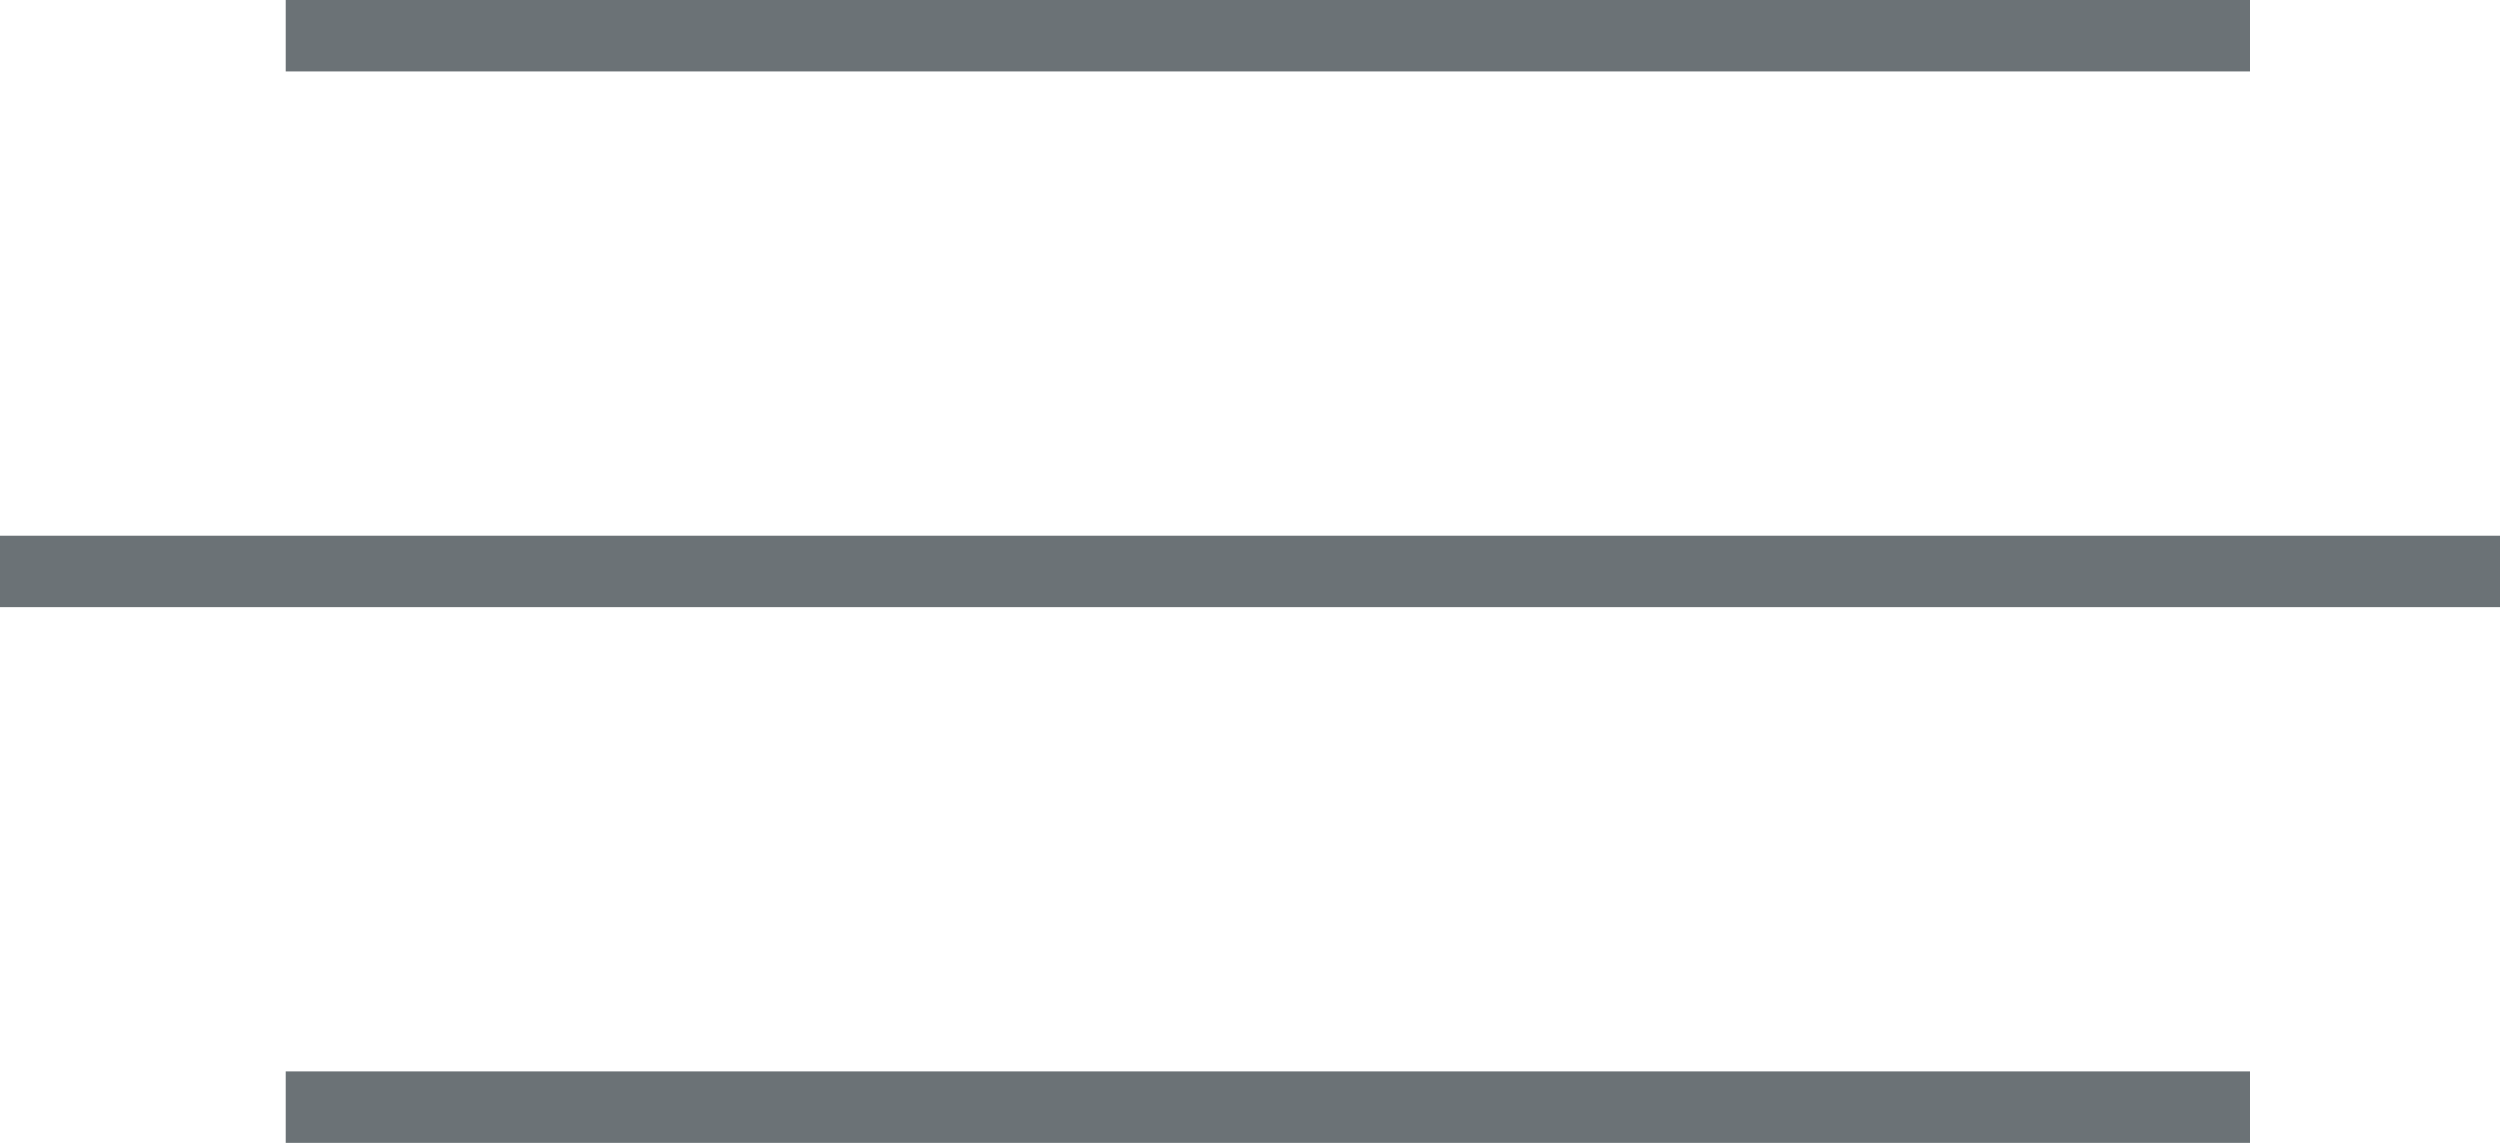
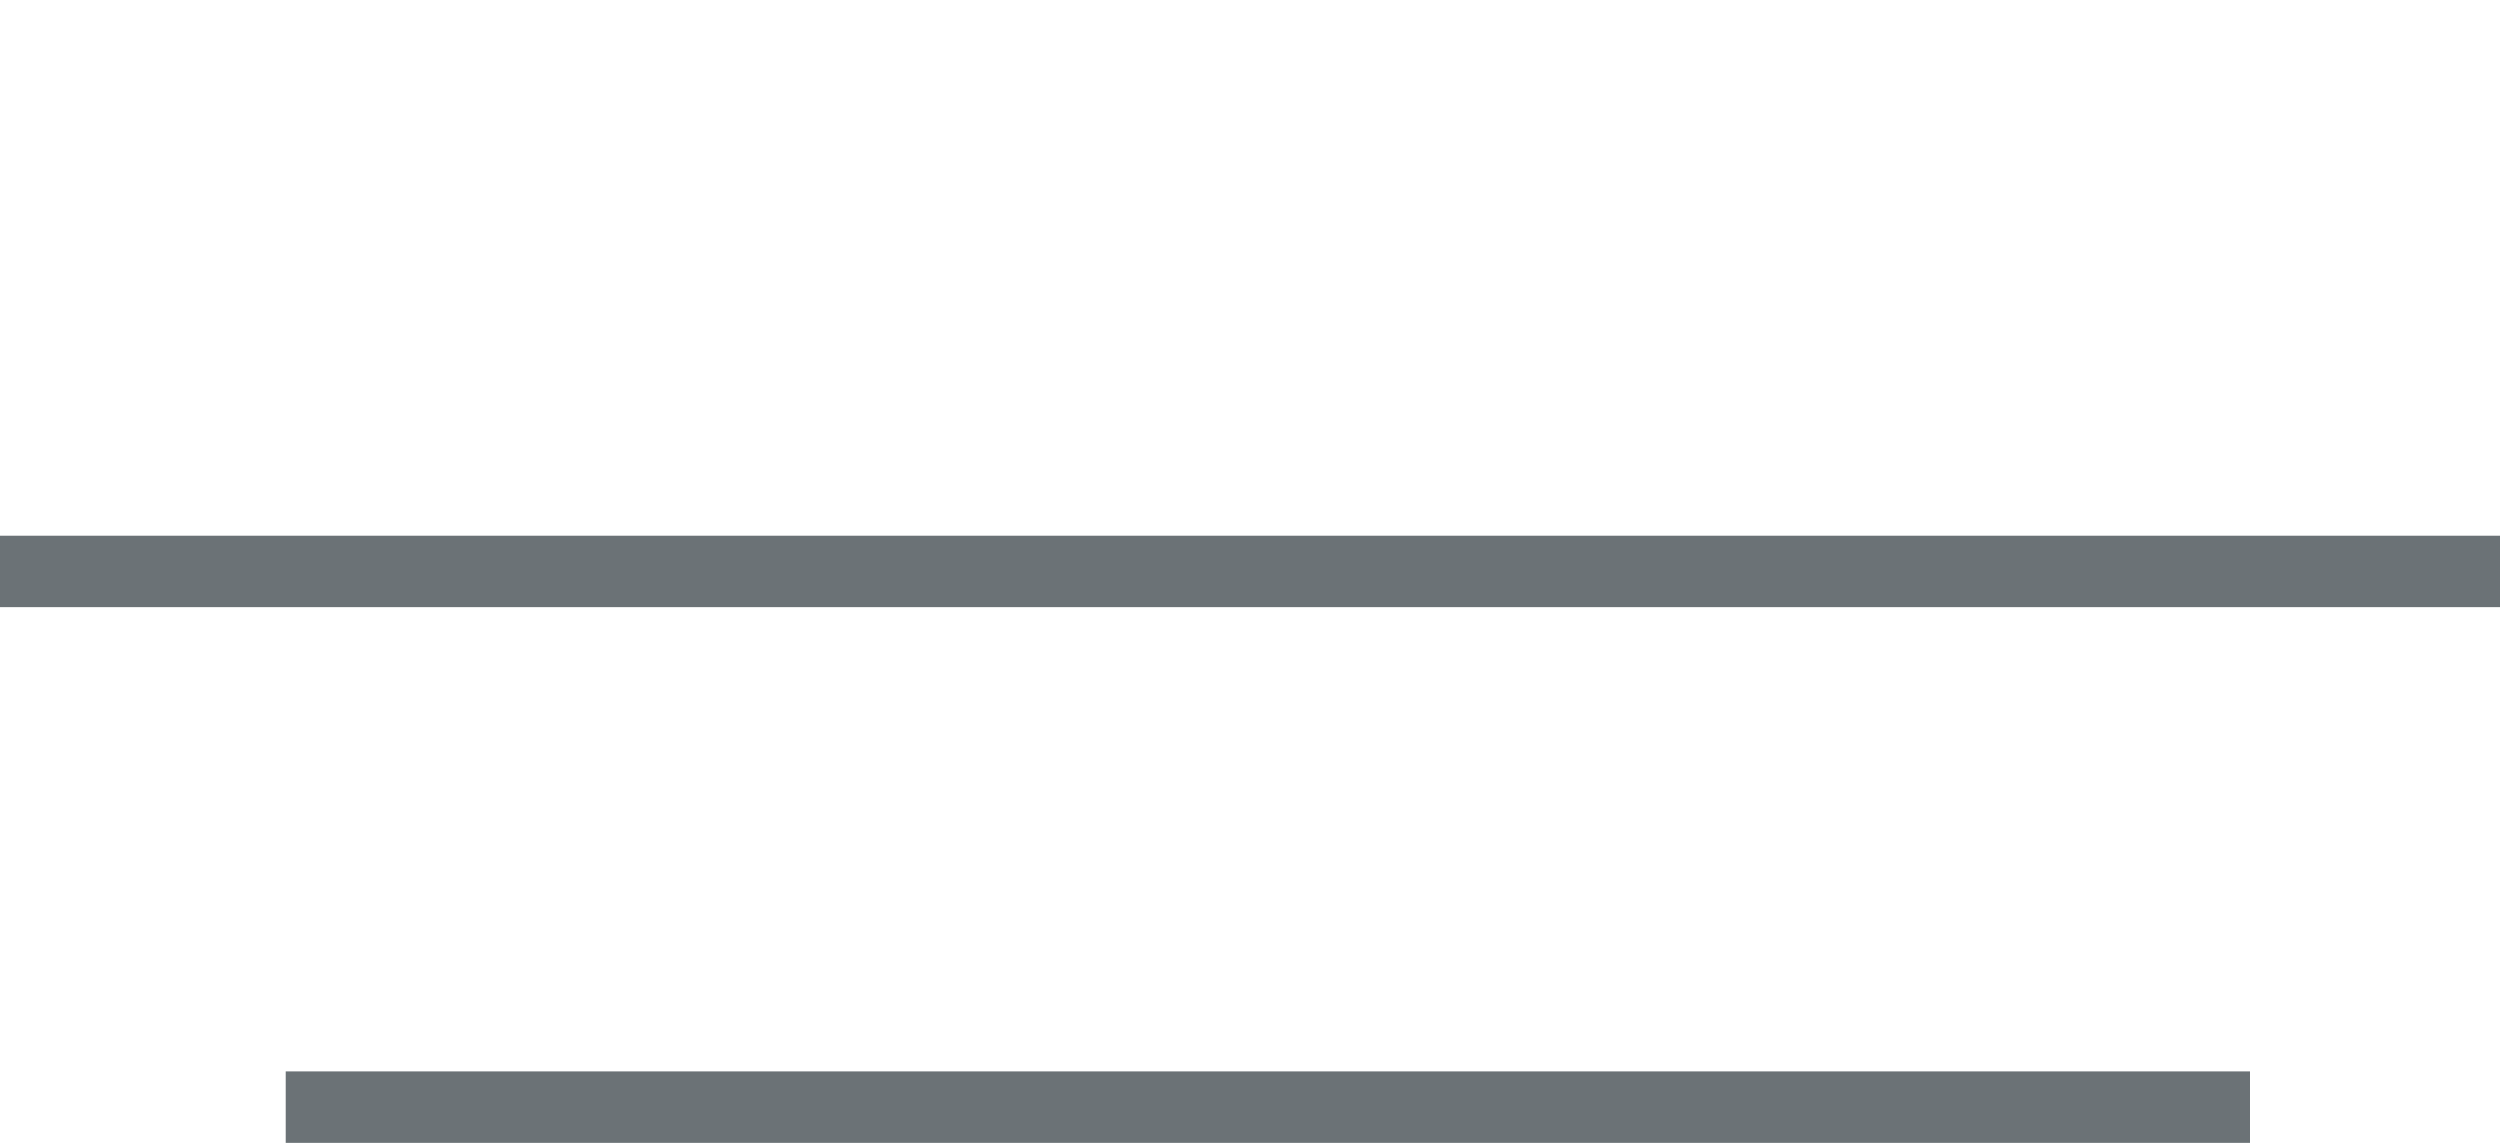
<svg xmlns="http://www.w3.org/2000/svg" width="70" height="32" viewBox="0 0 70 32" fill="none">
-   <path d="M8 1H63" stroke="#6B7276" stroke-width="2" />
  <path d="M8 31H63" stroke="#6B7276" stroke-width="2" />
  <path d="M0 16H70" stroke="#6B7276" stroke-width="2" />
</svg>